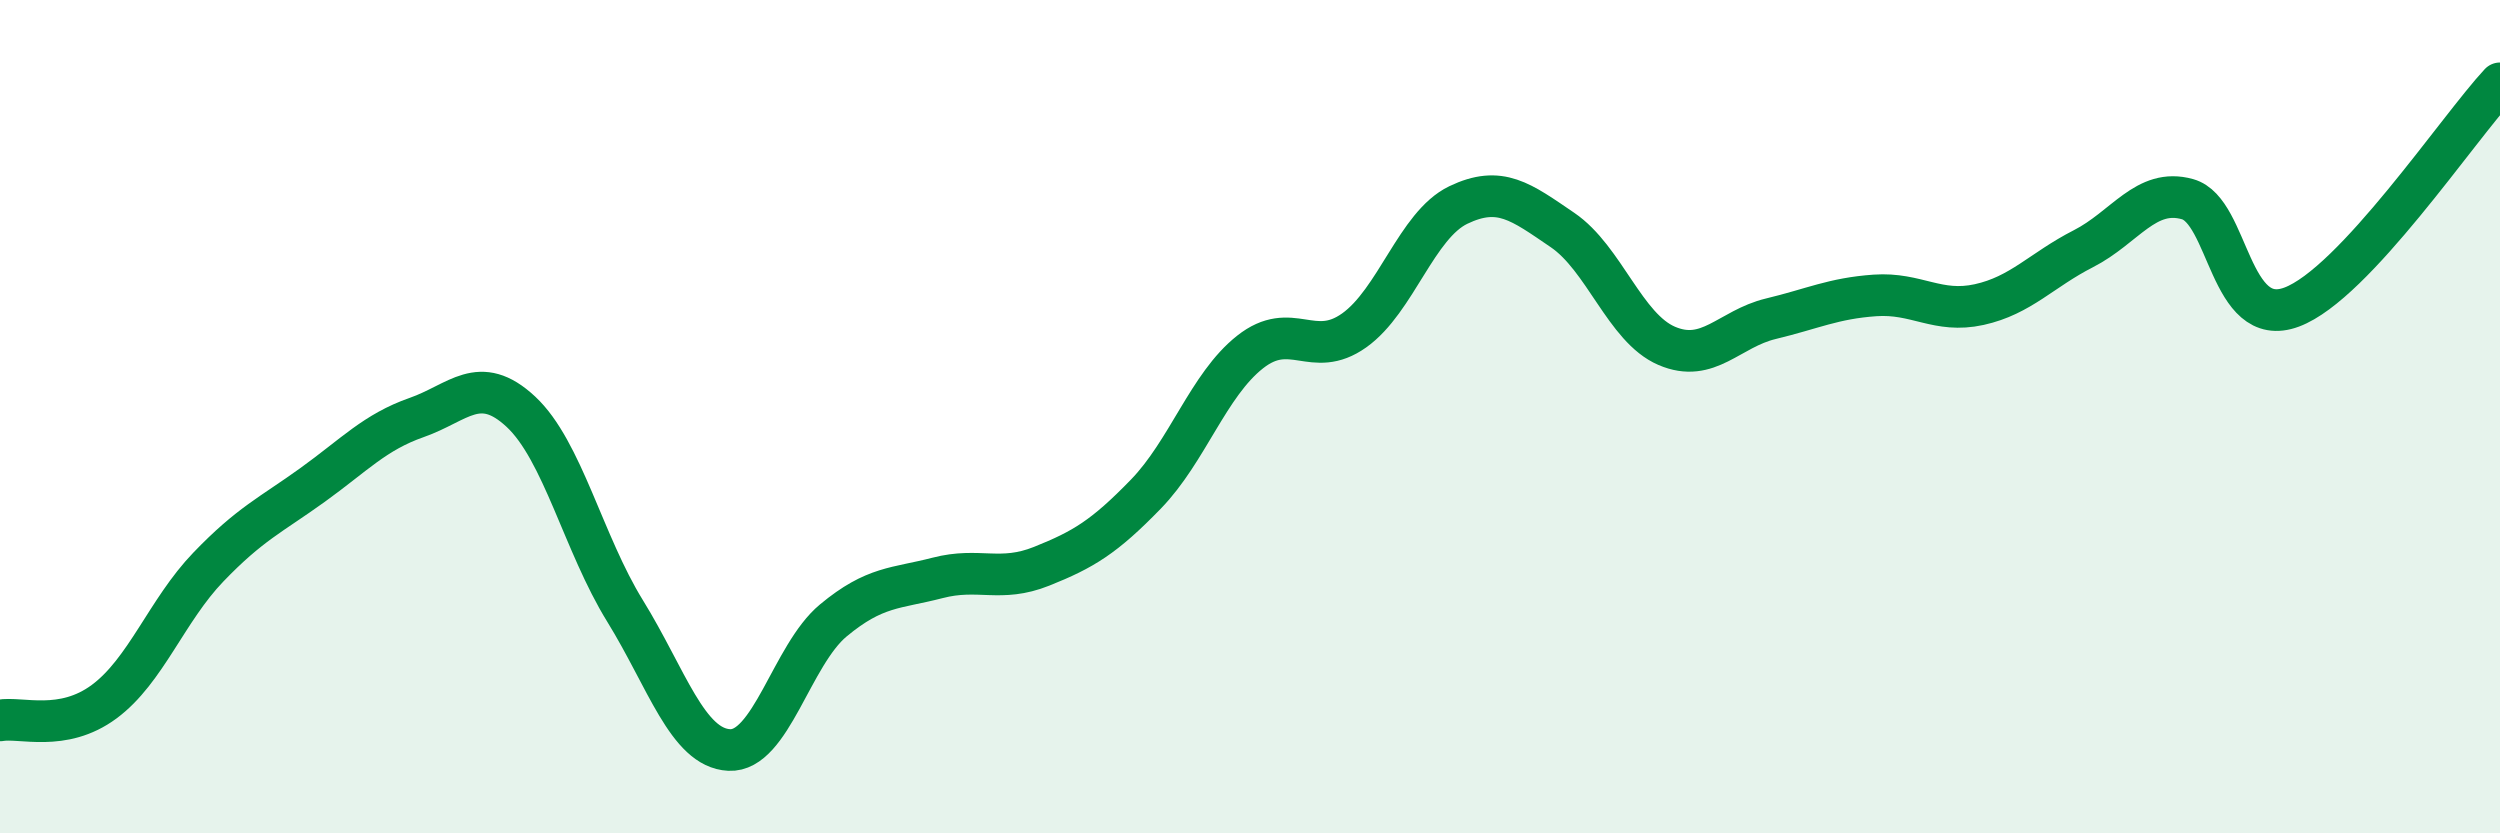
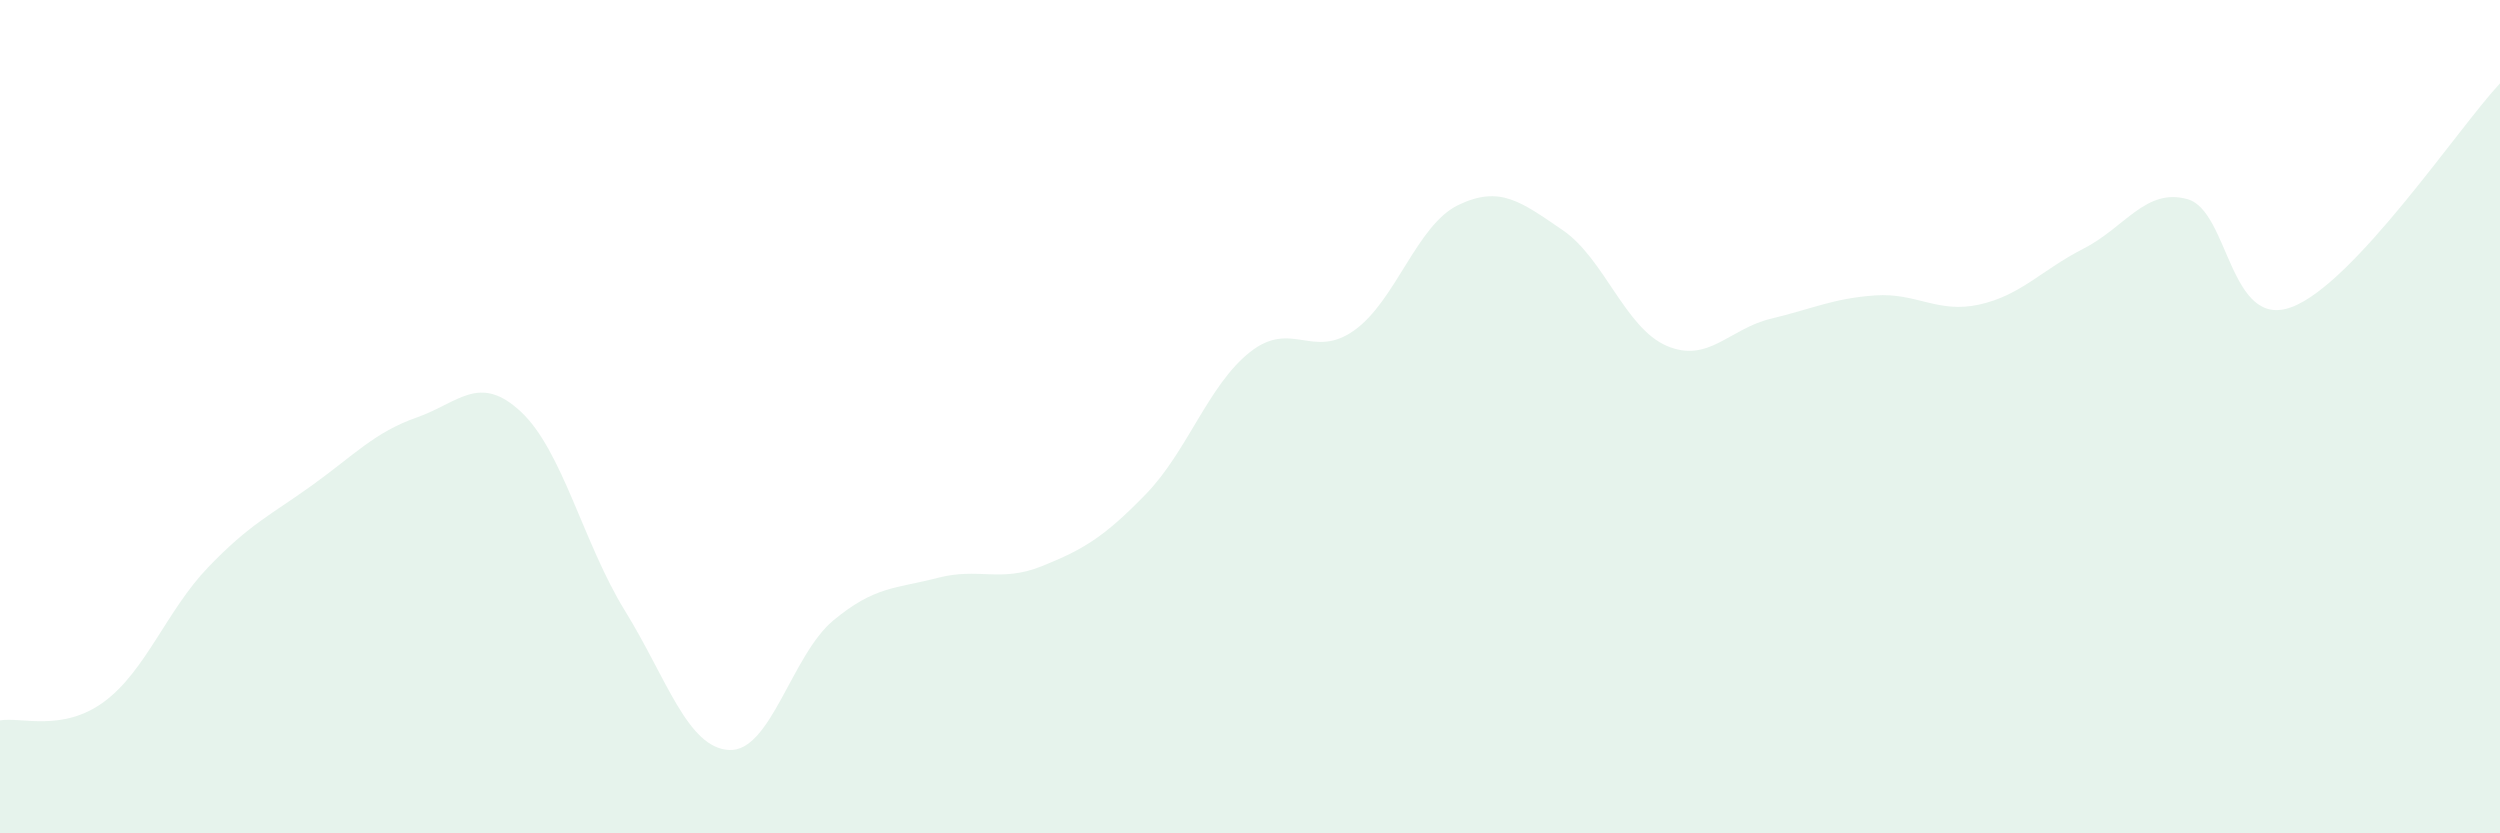
<svg xmlns="http://www.w3.org/2000/svg" width="60" height="20" viewBox="0 0 60 20">
  <path d="M 0,17.29 C 0.5,17.2 1.5,17.58 2.5,16.84 C 3.5,16.1 4,14.65 5,13.61 C 6,12.57 6.5,12.36 7.5,11.64 C 8.5,10.92 9,10.37 10,10.02 C 11,9.67 11.5,8.95 12.5,9.88 C 13.5,10.81 14,13.04 15,14.66 C 16,16.28 16.5,17.95 17.5,18 C 18.5,18.05 19,15.72 20,14.89 C 21,14.06 21.5,14.13 22.5,13.87 C 23.5,13.61 24,13.99 25,13.59 C 26,13.19 26.5,12.89 27.5,11.86 C 28.5,10.83 29,9.24 30,8.45 C 31,7.66 31.5,8.64 32.5,7.93 C 33.5,7.22 34,5.4 35,4.92 C 36,4.44 36.5,4.84 37.5,5.52 C 38.5,6.2 39,7.87 40,8.3 C 41,8.73 41.5,7.89 42.5,7.65 C 43.5,7.41 44,7.16 45,7.09 C 46,7.02 46.5,7.53 47.5,7.31 C 48.5,7.09 49,6.48 50,5.97 C 51,5.46 51.5,4.5 52.5,4.78 C 53.5,5.06 53.5,7.93 55,7.37 C 56.5,6.81 59,3.07 60,2L60 20L0 20Z" fill="#008740" opacity="0.1" stroke-linecap="round" stroke-linejoin="round" />
-   <path d="M 0,17.29 C 0.5,17.2 1.5,17.58 2.5,16.84 C 3.5,16.1 4,14.65 5,13.61 C 6,12.57 6.5,12.36 7.5,11.64 C 8.5,10.92 9,10.37 10,10.02 C 11,9.67 11.5,8.95 12.5,9.88 C 13.5,10.81 14,13.04 15,14.66 C 16,16.28 16.5,17.95 17.5,18 C 18.5,18.05 19,15.72 20,14.89 C 21,14.06 21.5,14.13 22.5,13.87 C 23.5,13.61 24,13.99 25,13.59 C 26,13.19 26.5,12.89 27.5,11.86 C 28.5,10.83 29,9.24 30,8.45 C 31,7.66 31.5,8.64 32.5,7.93 C 33.5,7.22 34,5.4 35,4.92 C 36,4.44 36.5,4.84 37.5,5.52 C 38.5,6.2 39,7.87 40,8.3 C 41,8.73 41.5,7.89 42.5,7.65 C 43.5,7.41 44,7.16 45,7.09 C 46,7.02 46.5,7.53 47.5,7.31 C 48.5,7.09 49,6.48 50,5.97 C 51,5.46 51.5,4.5 52.5,4.78 C 53.5,5.06 53.5,7.93 55,7.37 C 56.5,6.81 59,3.07 60,2" stroke="#008740" stroke-width="1" fill="none" stroke-linecap="round" stroke-linejoin="round" />
</svg>